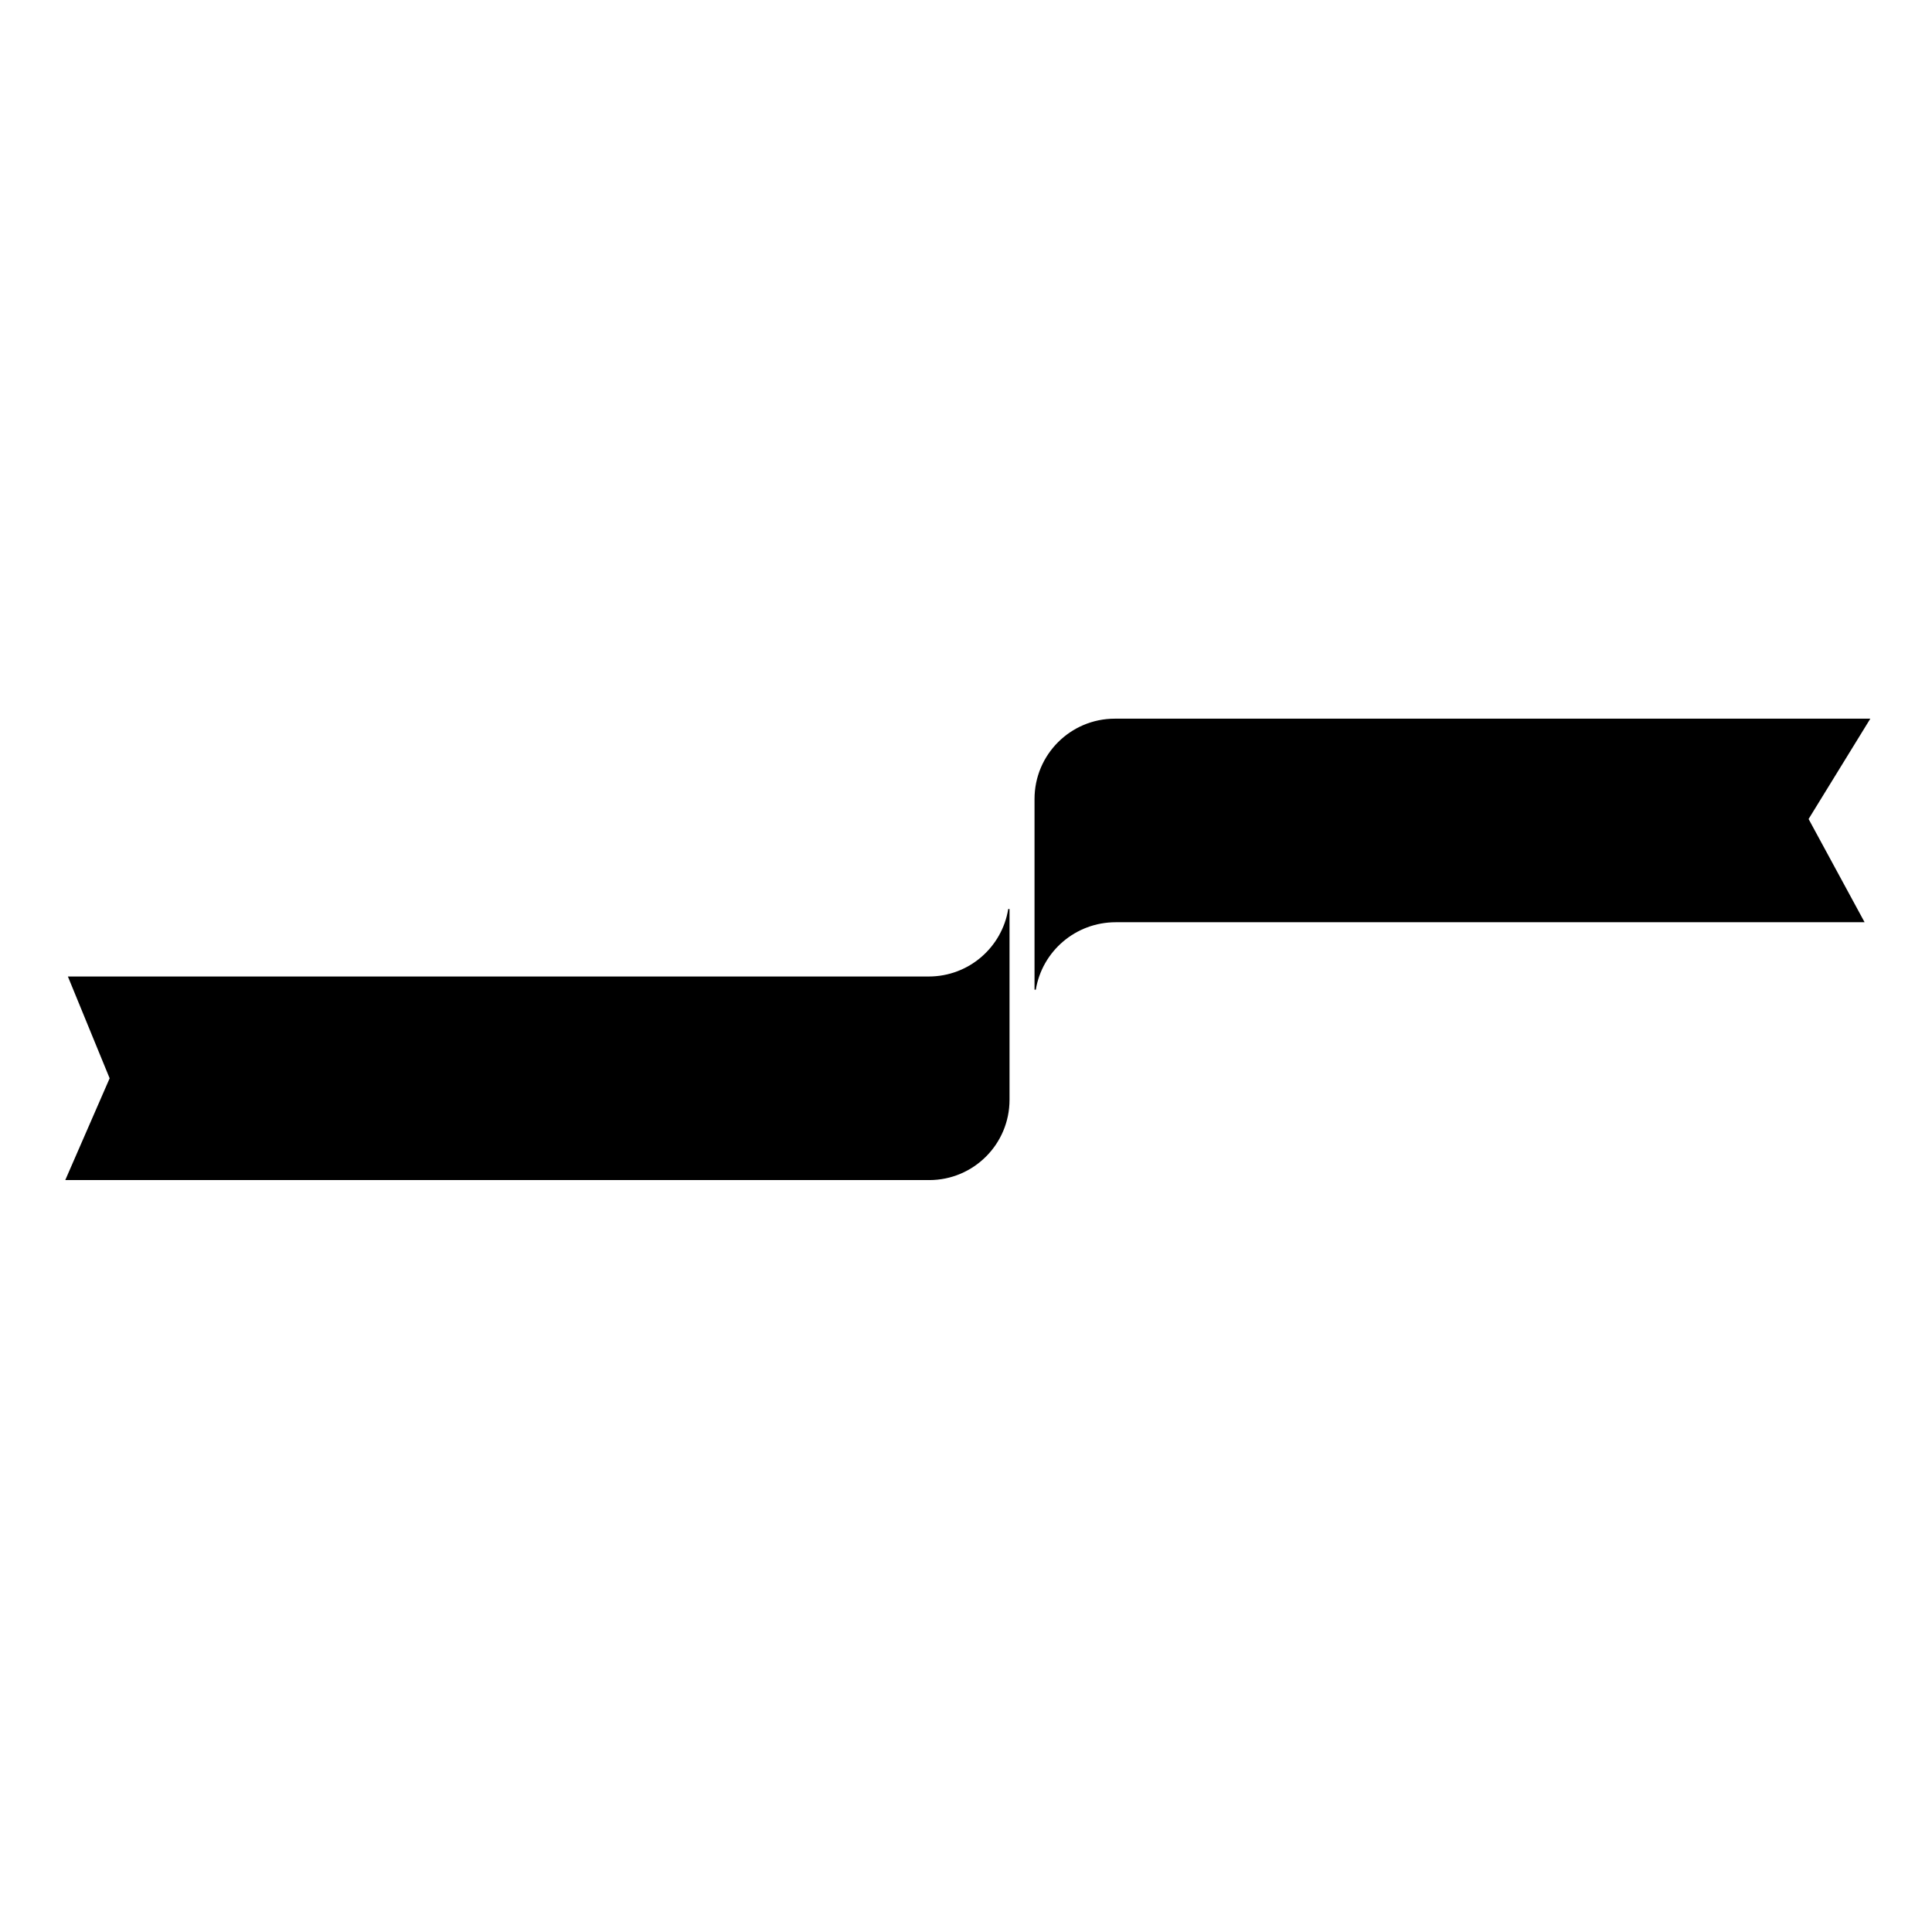
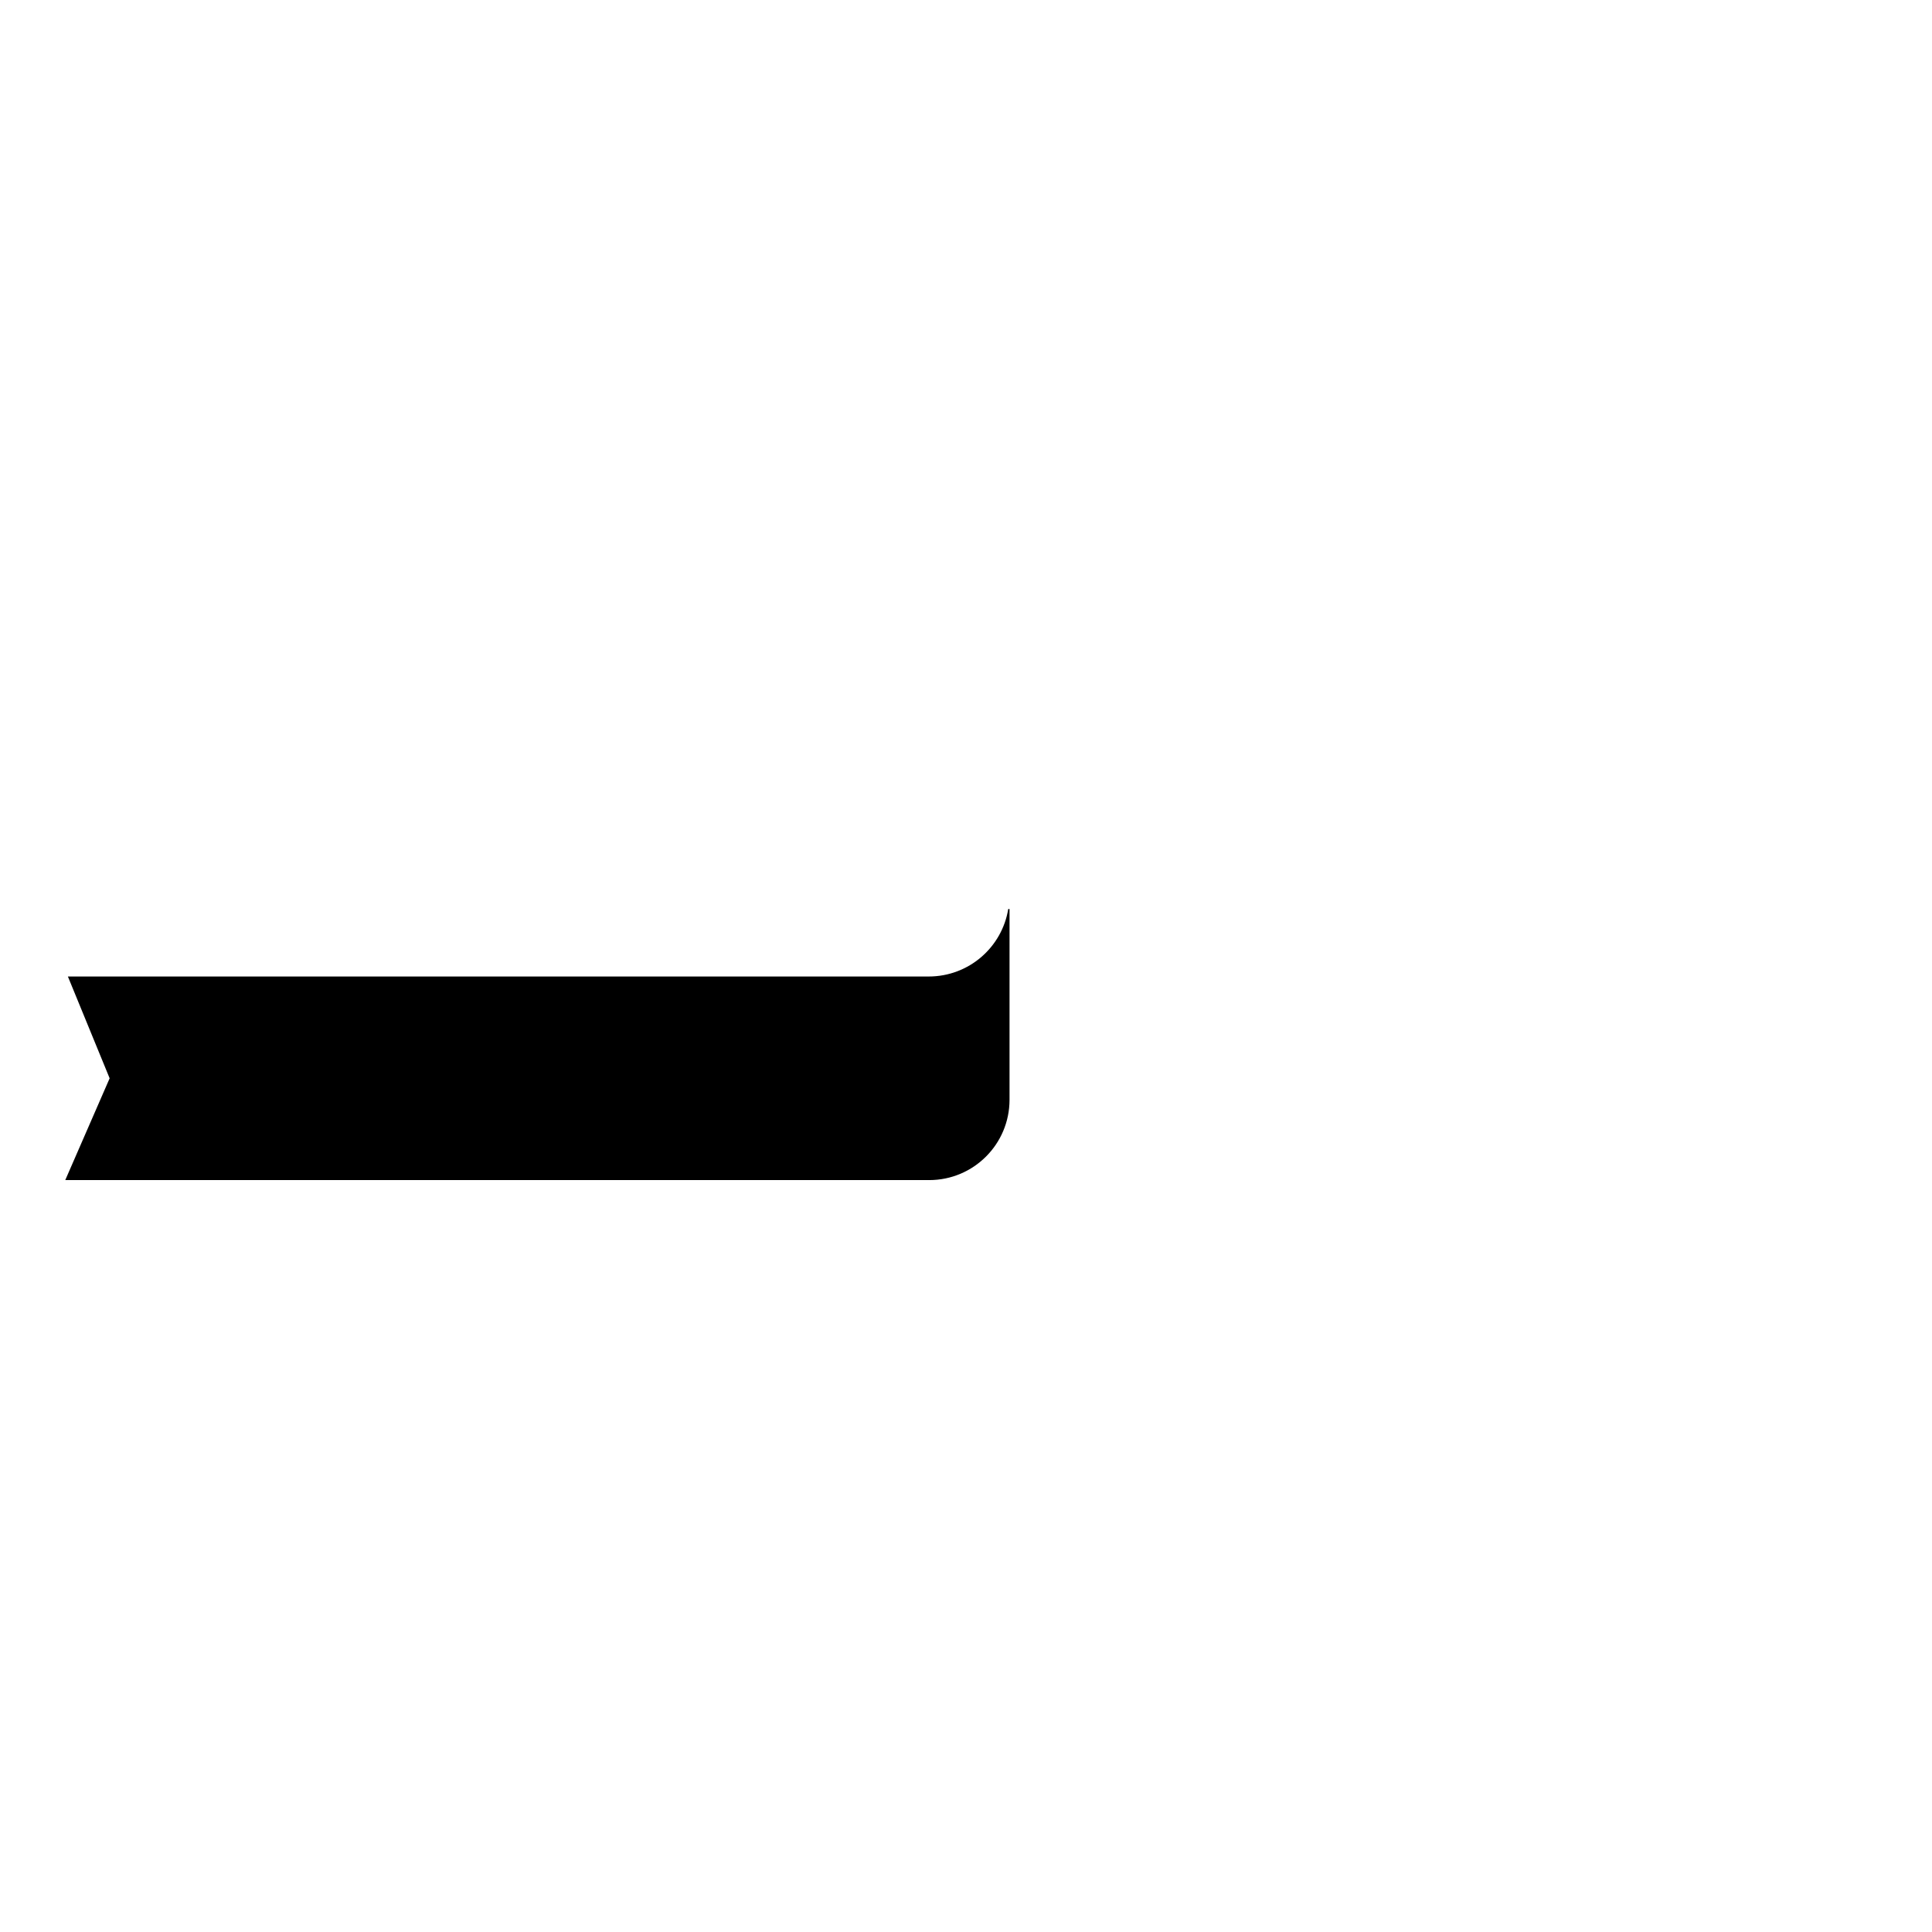
<svg xmlns="http://www.w3.org/2000/svg" version="1.1" id="Capa_1" x="0px" y="0px" width="64px" height="64px" viewBox="0 0 64 64" style="enable-background:new 0 0 64 64;" xml:space="preserve">
  <path d="M33.442,36.431v-6.318h-0.043c-0.206,1.266-1.303,2.235-2.636,2.235H2.249l1.383,3.372l-1.47,3.372h28.619  C32.251,39.092,33.442,37.901,33.442,36.431z" />
-   <path d="M36.93,23.807c-1.469,0-2.66,1.191-2.66,2.66v6.318h0.043c0.207-1.266,1.31-2.235,2.65-2.235h24.804l-1.855-3.419  l2.045-3.324H36.93z" />
</svg>